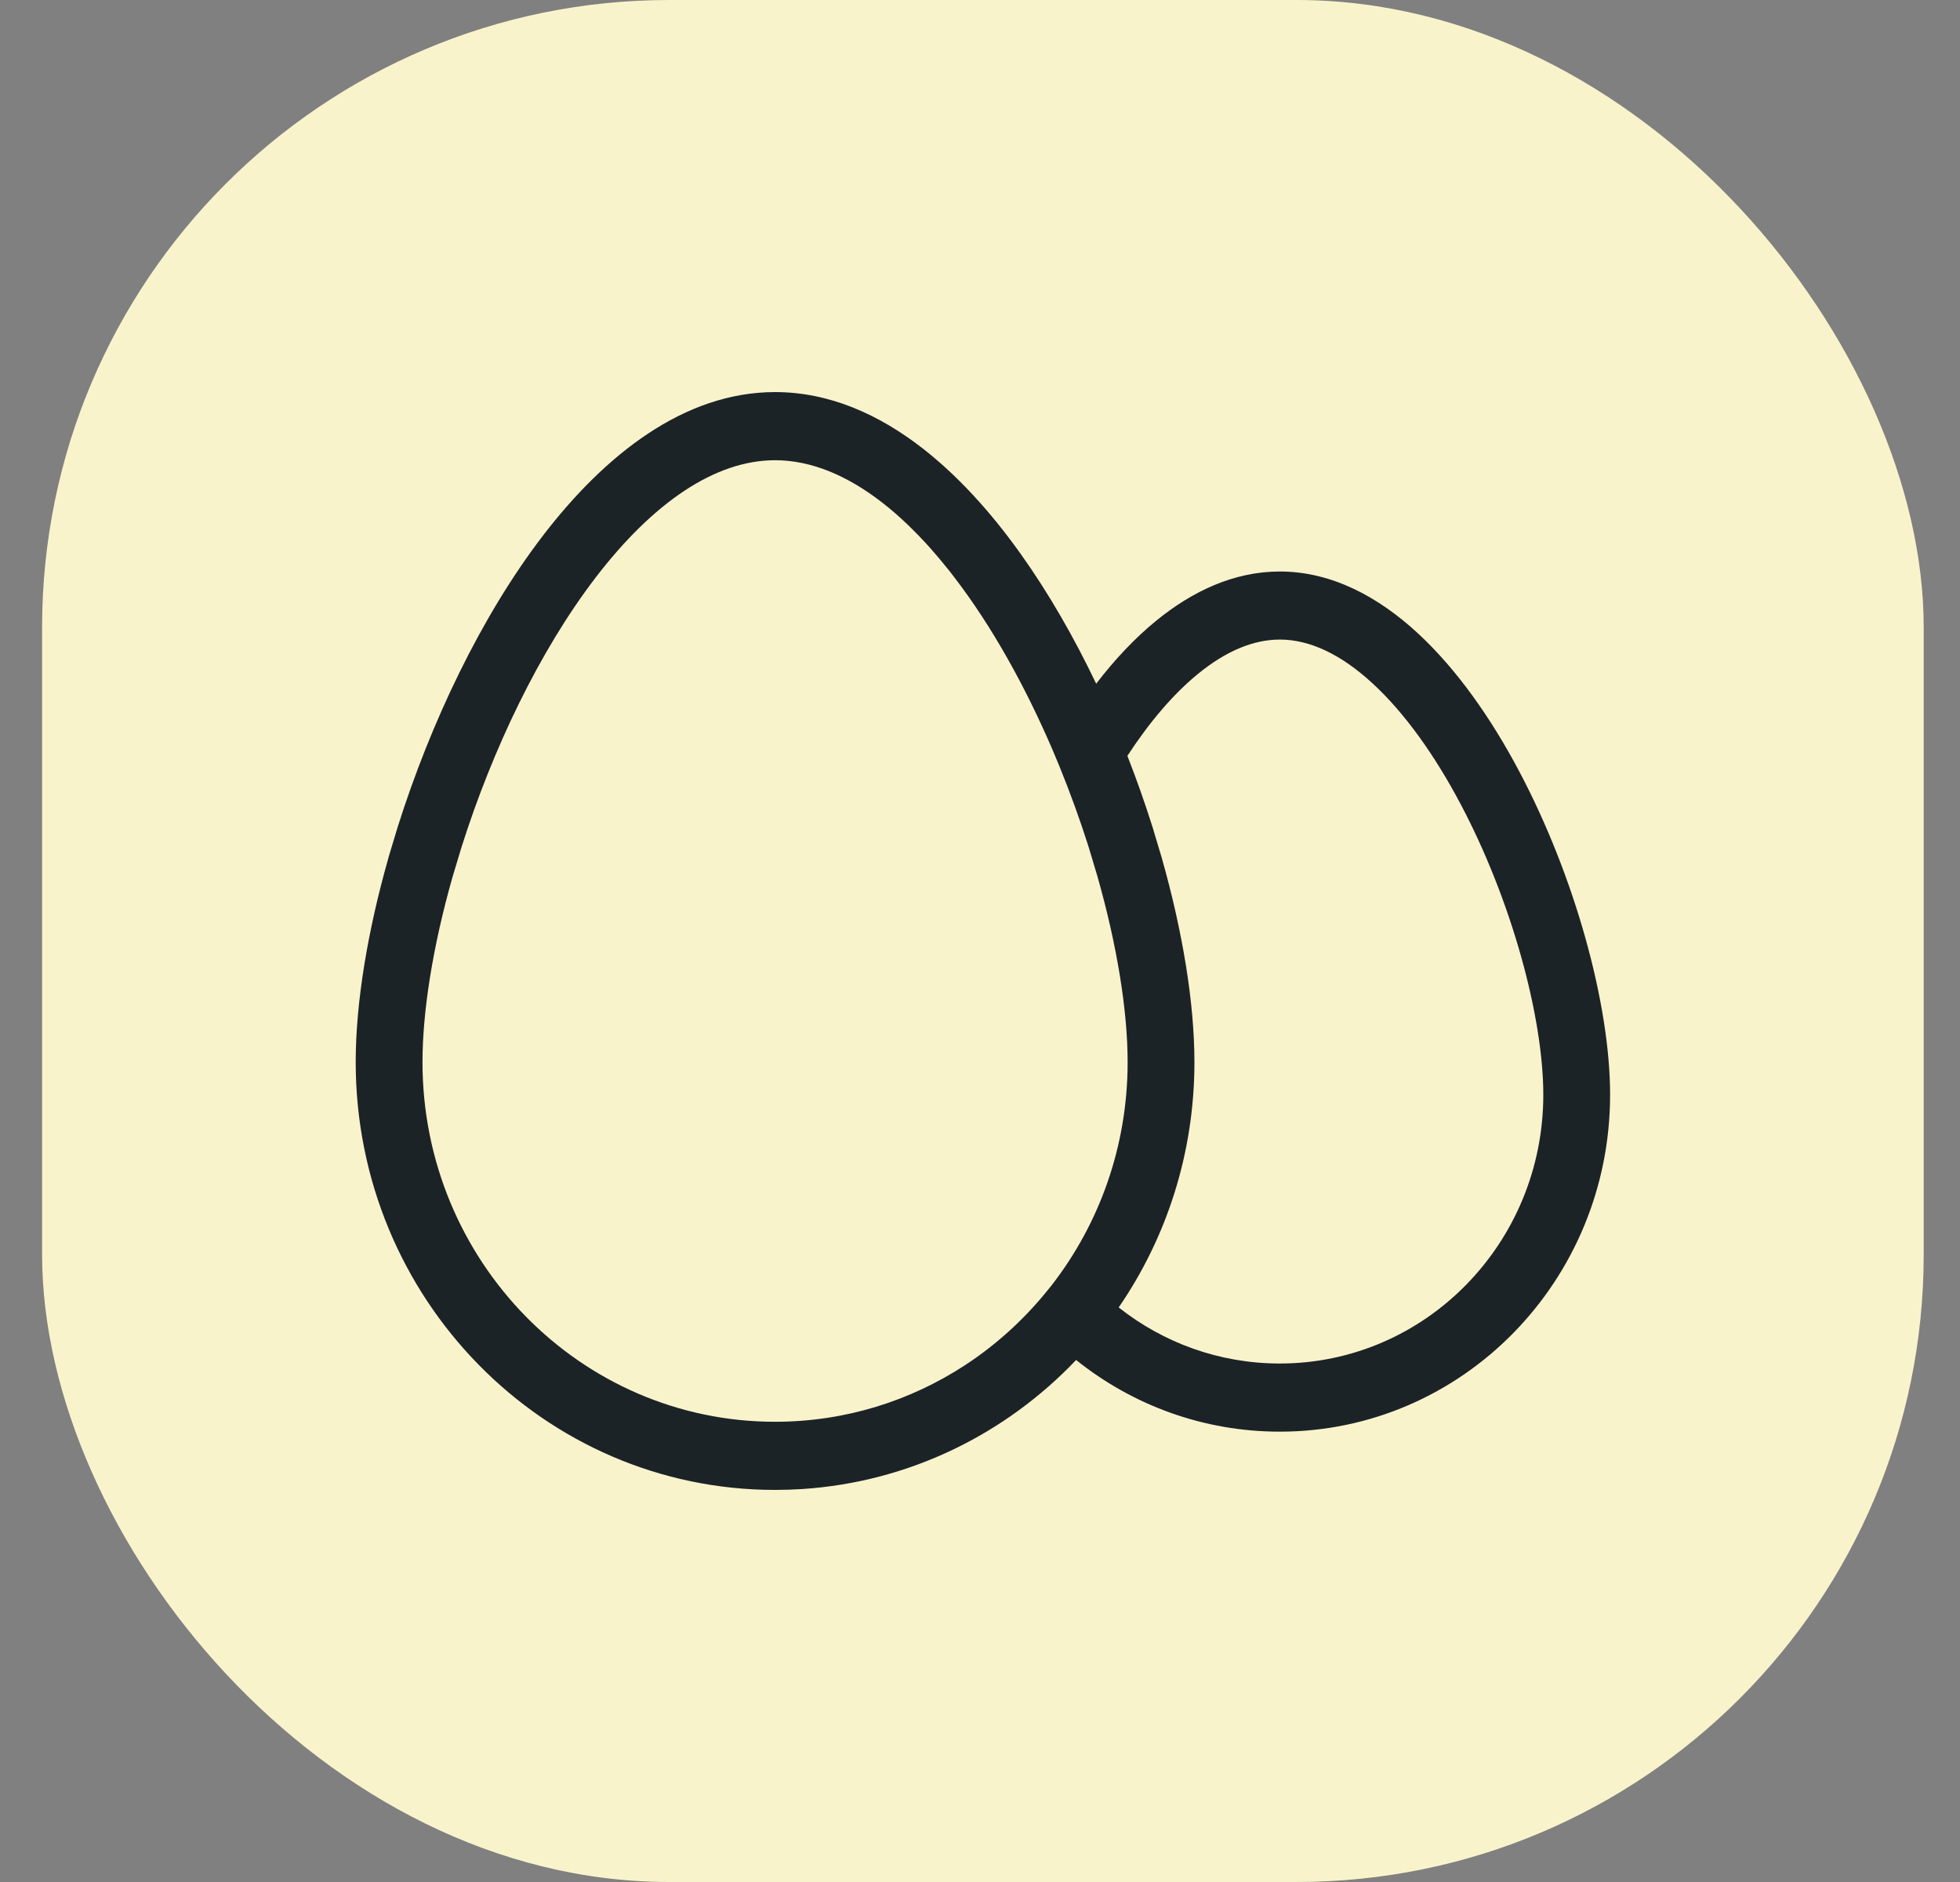
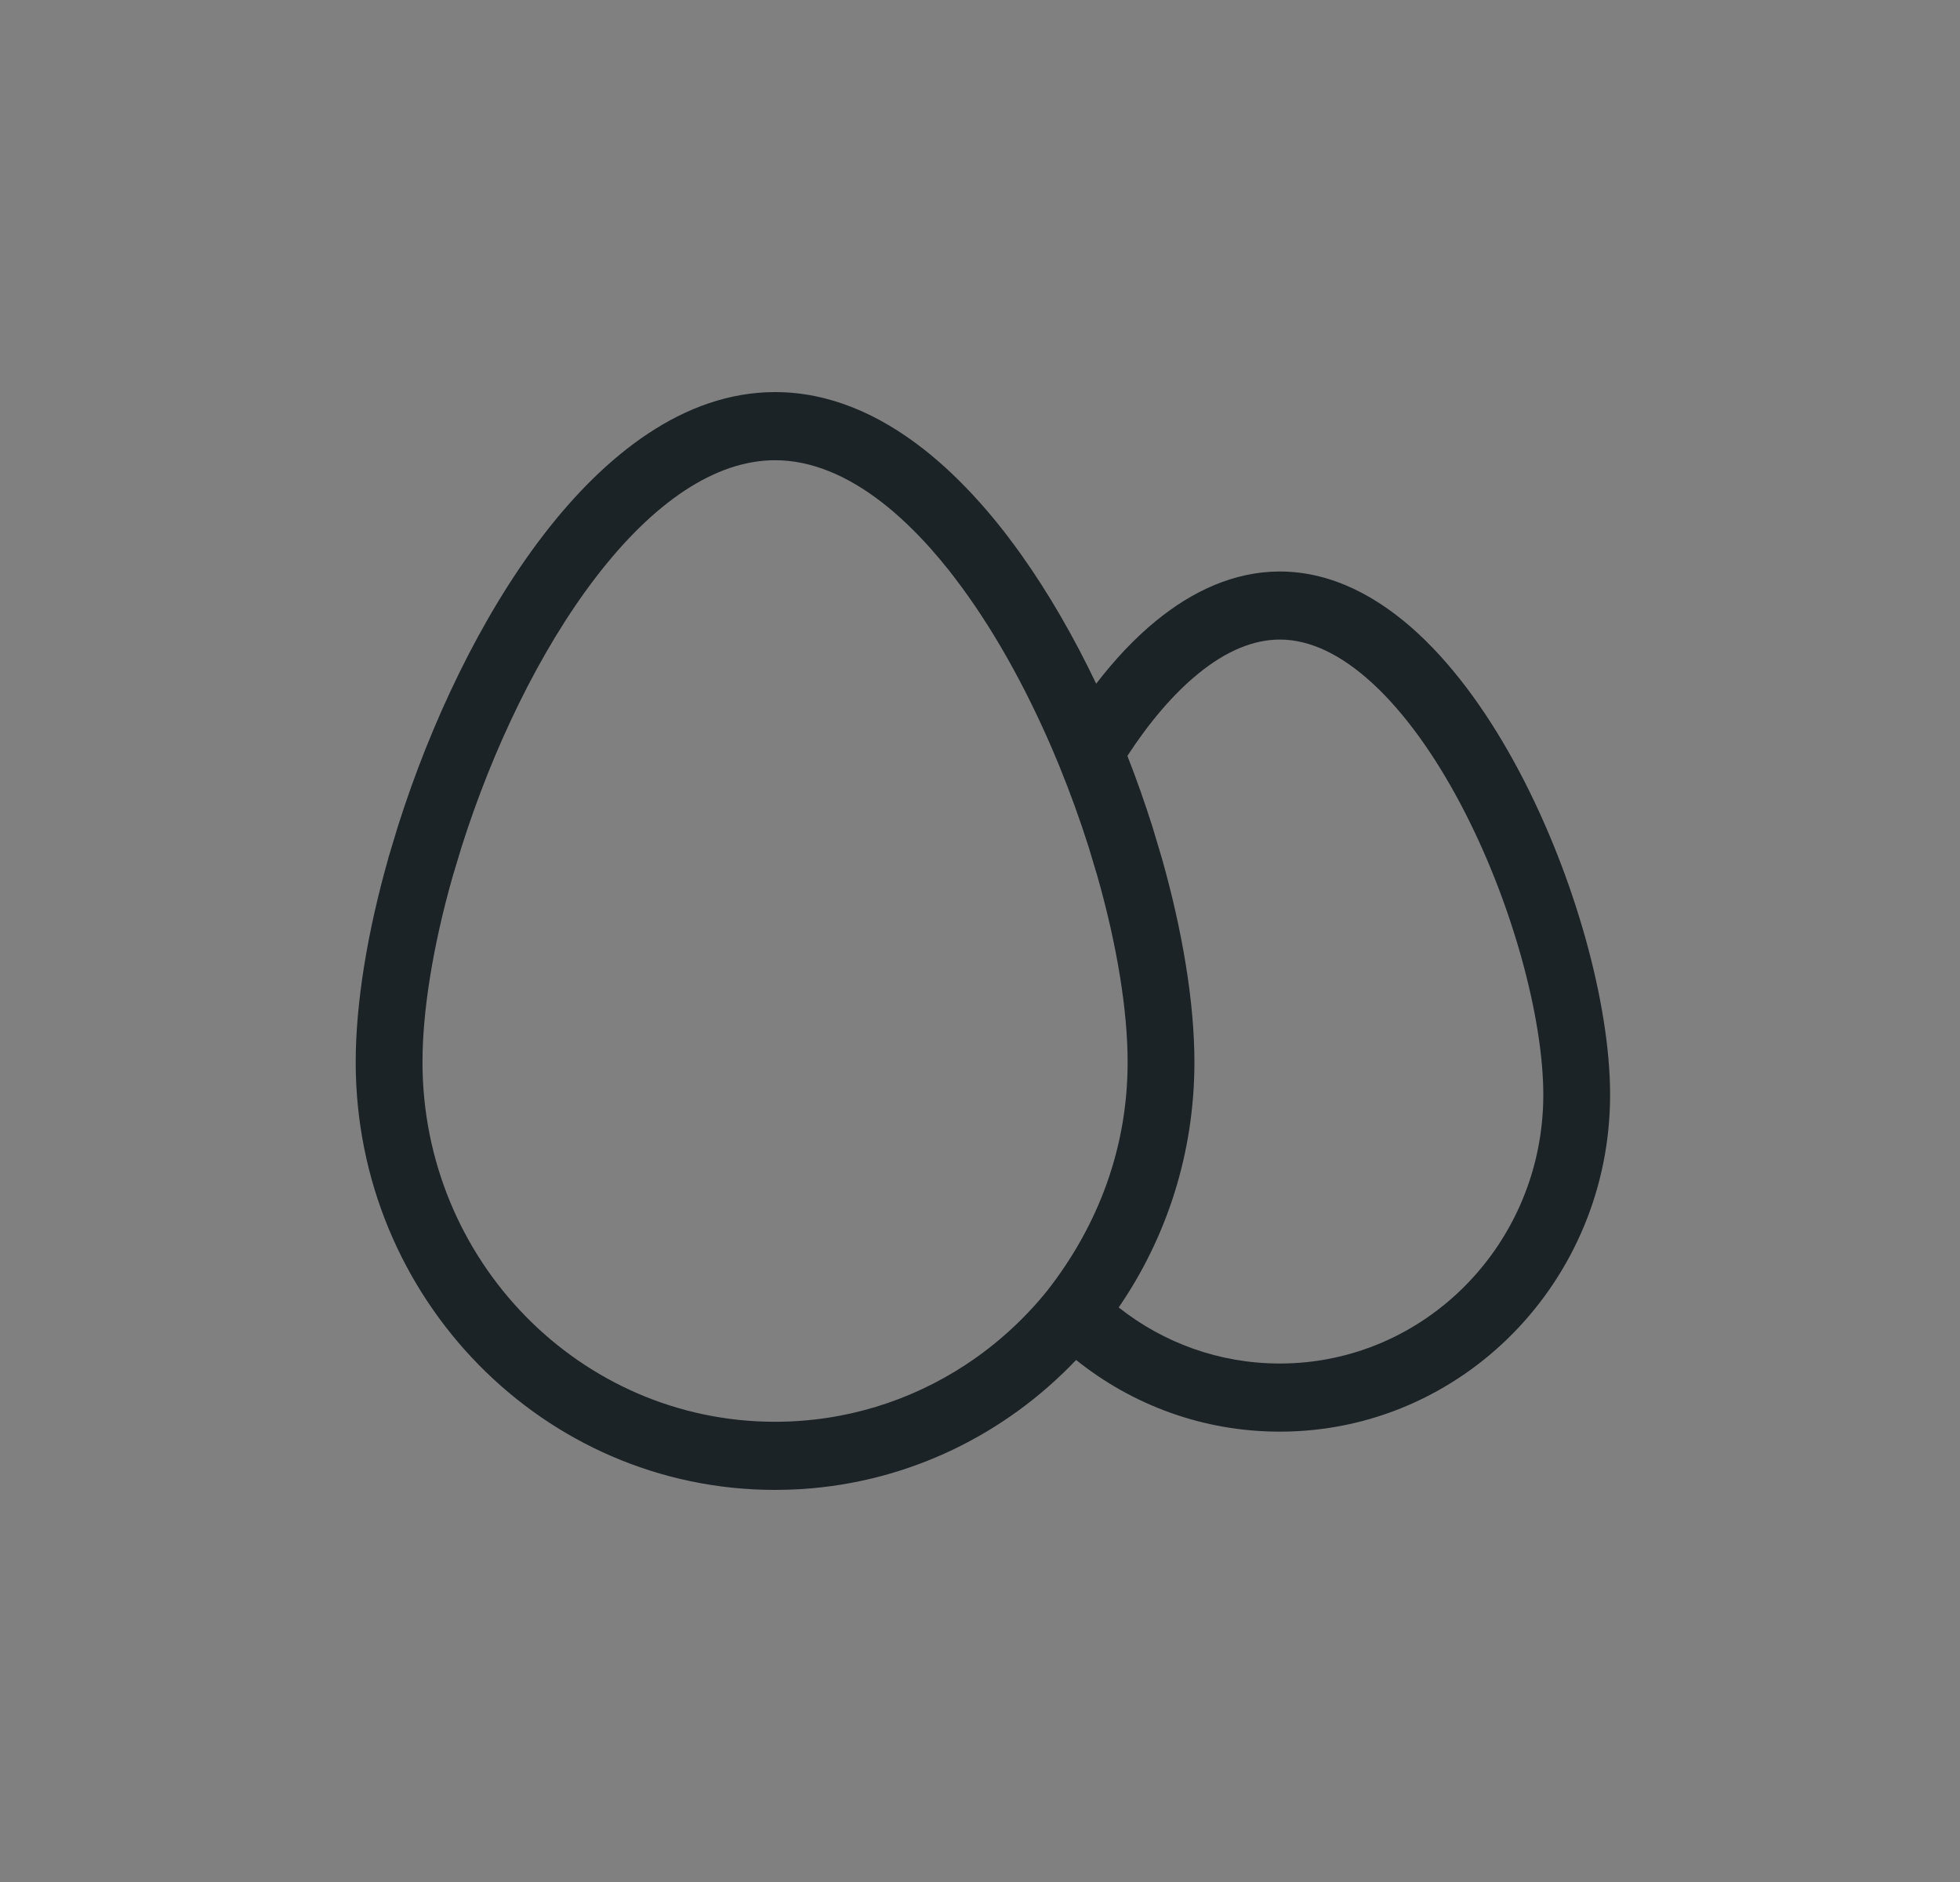
<svg xmlns="http://www.w3.org/2000/svg" width="25" height="24" viewBox="0 0 25 24" fill="none">
  <rect x="0" y="0" width="25" height="24" fill="#808080" stroke="none" />
-   <rect x="0.537" width="24" height="24" rx="8" fill="#F9F3CC" />
-   <path fill-rule="evenodd" clip-rule="evenodd" d="M5.888 10.799L5.772 11.183C5.522 12.064 5.389 12.893 5.389 13.545C5.389 16.078 7.403 18.131 9.886 18.131C9.888 18.131 9.889 18.131 9.89 18.131C10.783 18.13 11.615 17.864 12.314 17.406C12.709 17.147 13.062 16.826 13.359 16.458L13.411 16.394C14.02 15.611 14.383 14.621 14.383 13.545C14.383 12.893 14.25 12.064 14 11.183L13.885 10.799C13.776 10.455 13.651 10.111 13.513 9.772L13.509 9.762C13.482 9.695 13.454 9.63 13.426 9.564C13.077 8.751 12.651 7.985 12.173 7.363C12.173 7.363 12.173 7.363 12.173 7.363C12.169 7.358 12.165 7.352 12.161 7.347C12.143 7.324 12.125 7.3 12.107 7.277C12.028 7.178 11.947 7.082 11.866 6.99C11.665 6.766 11.463 6.573 11.259 6.414C10.804 6.059 10.341 5.869 9.886 5.869C9.121 5.869 8.331 6.409 7.599 7.363C6.879 8.302 6.281 9.559 5.888 10.799ZM14.38 9.639C14.497 9.937 14.602 10.237 14.697 10.535L14.698 10.538L14.817 10.935L14.818 10.938C15.083 11.872 15.235 12.786 15.235 13.545C15.235 14.709 14.878 15.787 14.269 16.673C14.837 17.122 15.55 17.388 16.324 17.388C18.18 17.388 19.685 15.854 19.685 13.961C19.685 12.983 19.288 11.495 18.627 10.248C18.299 9.629 17.918 9.094 17.512 8.719C17.105 8.343 16.705 8.156 16.324 8.156C15.989 8.156 15.638 8.301 15.28 8.594C14.965 8.851 14.66 9.21 14.38 9.639ZM10.23 18.989C11.599 18.9 12.828 18.287 13.726 17.343C14.441 17.916 15.344 18.257 16.324 18.257C18.651 18.257 20.537 16.334 20.537 13.961C20.537 12.805 20.087 11.175 19.377 9.835C19.02 9.161 18.584 8.537 18.084 8.075C17.585 7.614 16.989 7.288 16.324 7.288C15.738 7.288 15.205 7.542 14.747 7.916C14.472 8.14 14.216 8.414 13.982 8.719C13.701 8.131 13.378 7.567 13.02 7.065C12.962 6.984 12.904 6.905 12.844 6.827C12.844 6.827 12.844 6.827 12.844 6.827C12.828 6.807 12.812 6.786 12.796 6.765C12.698 6.64 12.598 6.52 12.496 6.406C12.272 6.155 12.033 5.925 11.779 5.726C11.211 5.282 10.576 5 9.886 5C8.724 5 7.715 5.802 6.928 6.827C6.13 7.867 5.491 9.225 5.076 10.535L5.075 10.538L4.955 10.935L4.955 10.938C4.689 11.872 4.537 12.786 4.537 13.545C4.537 16.558 6.932 19 9.886 19C10.002 19 10.116 18.996 10.23 18.989Z" fill="#1C2327" />
+   <path fill-rule="evenodd" clip-rule="evenodd" d="M5.888 10.799L5.772 11.183C5.522 12.064 5.389 12.893 5.389 13.545C5.389 16.078 7.403 18.131 9.886 18.131C9.888 18.131 9.889 18.131 9.89 18.131C10.783 18.13 11.615 17.864 12.314 17.406C12.709 17.147 13.062 16.826 13.359 16.458C14.02 15.611 14.383 14.621 14.383 13.545C14.383 12.893 14.25 12.064 14 11.183L13.885 10.799C13.776 10.455 13.651 10.111 13.513 9.772L13.509 9.762C13.482 9.695 13.454 9.63 13.426 9.564C13.077 8.751 12.651 7.985 12.173 7.363C12.173 7.363 12.173 7.363 12.173 7.363C12.169 7.358 12.165 7.352 12.161 7.347C12.143 7.324 12.125 7.3 12.107 7.277C12.028 7.178 11.947 7.082 11.866 6.99C11.665 6.766 11.463 6.573 11.259 6.414C10.804 6.059 10.341 5.869 9.886 5.869C9.121 5.869 8.331 6.409 7.599 7.363C6.879 8.302 6.281 9.559 5.888 10.799ZM14.38 9.639C14.497 9.937 14.602 10.237 14.697 10.535L14.698 10.538L14.817 10.935L14.818 10.938C15.083 11.872 15.235 12.786 15.235 13.545C15.235 14.709 14.878 15.787 14.269 16.673C14.837 17.122 15.55 17.388 16.324 17.388C18.18 17.388 19.685 15.854 19.685 13.961C19.685 12.983 19.288 11.495 18.627 10.248C18.299 9.629 17.918 9.094 17.512 8.719C17.105 8.343 16.705 8.156 16.324 8.156C15.989 8.156 15.638 8.301 15.28 8.594C14.965 8.851 14.66 9.21 14.38 9.639ZM10.23 18.989C11.599 18.9 12.828 18.287 13.726 17.343C14.441 17.916 15.344 18.257 16.324 18.257C18.651 18.257 20.537 16.334 20.537 13.961C20.537 12.805 20.087 11.175 19.377 9.835C19.02 9.161 18.584 8.537 18.084 8.075C17.585 7.614 16.989 7.288 16.324 7.288C15.738 7.288 15.205 7.542 14.747 7.916C14.472 8.14 14.216 8.414 13.982 8.719C13.701 8.131 13.378 7.567 13.02 7.065C12.962 6.984 12.904 6.905 12.844 6.827C12.844 6.827 12.844 6.827 12.844 6.827C12.828 6.807 12.812 6.786 12.796 6.765C12.698 6.64 12.598 6.52 12.496 6.406C12.272 6.155 12.033 5.925 11.779 5.726C11.211 5.282 10.576 5 9.886 5C8.724 5 7.715 5.802 6.928 6.827C6.13 7.867 5.491 9.225 5.076 10.535L5.075 10.538L4.955 10.935L4.955 10.938C4.689 11.872 4.537 12.786 4.537 13.545C4.537 16.558 6.932 19 9.886 19C10.002 19 10.116 18.996 10.23 18.989Z" fill="#1C2327" />
</svg>